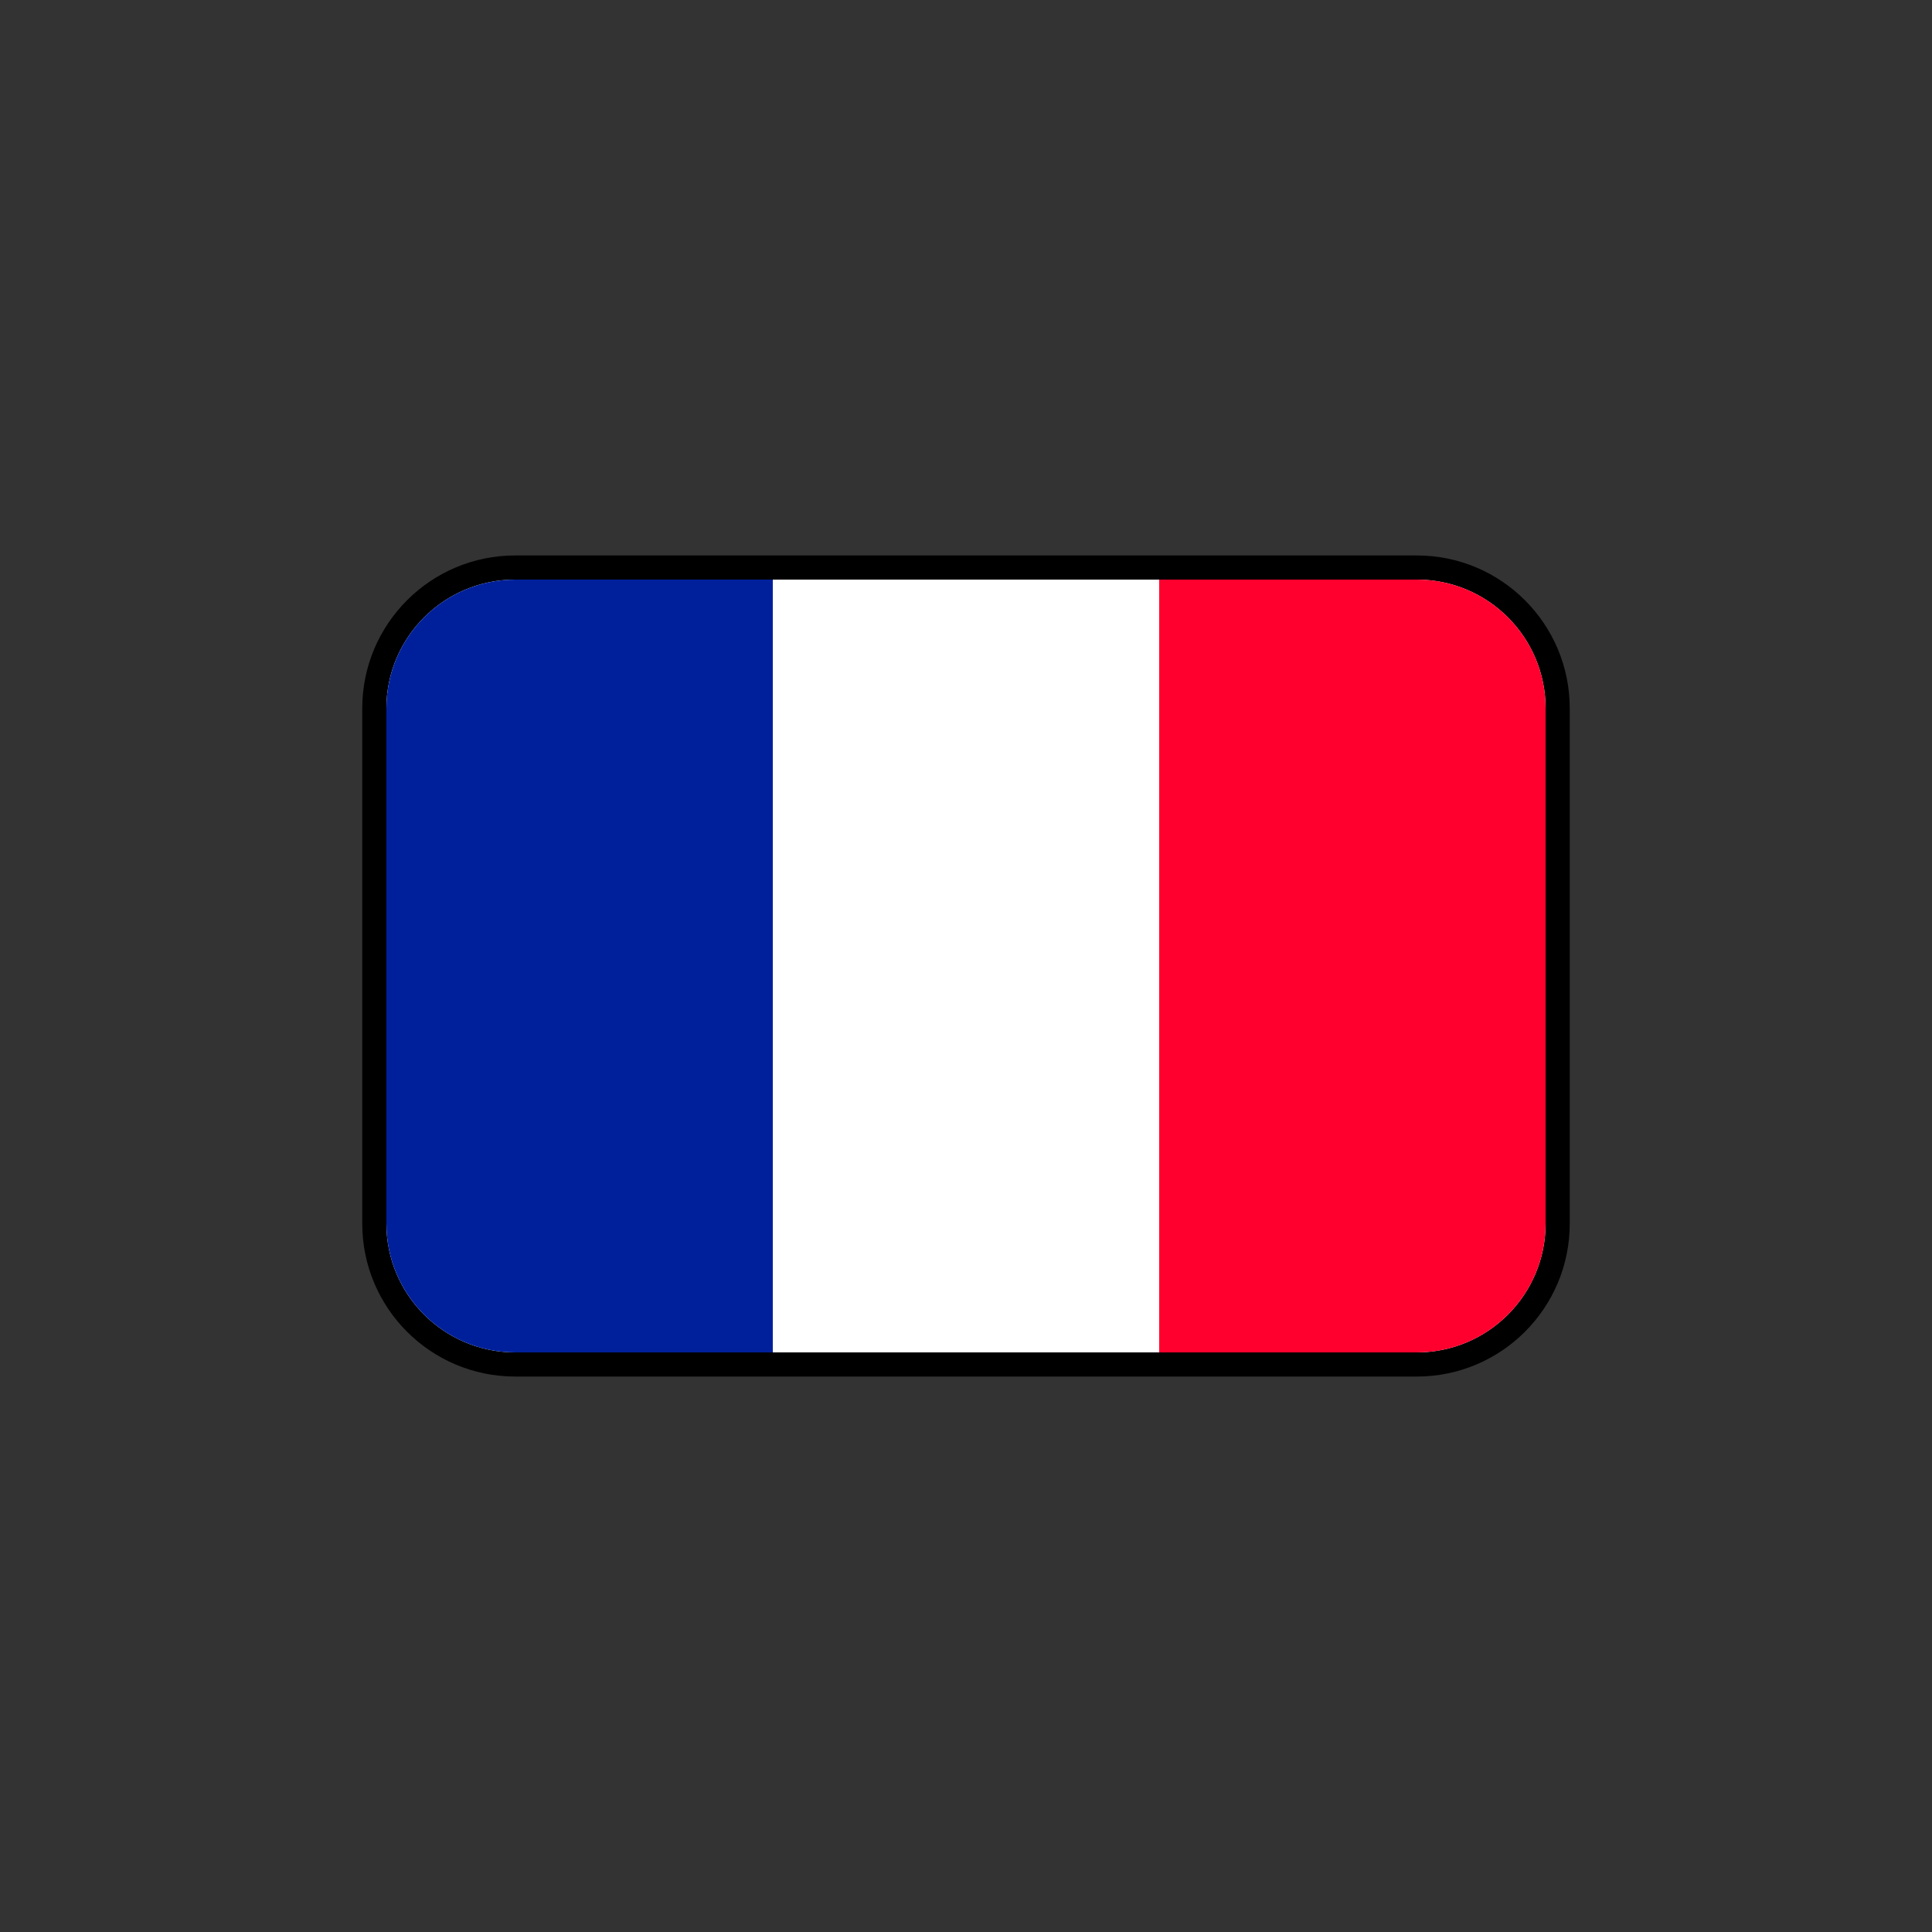
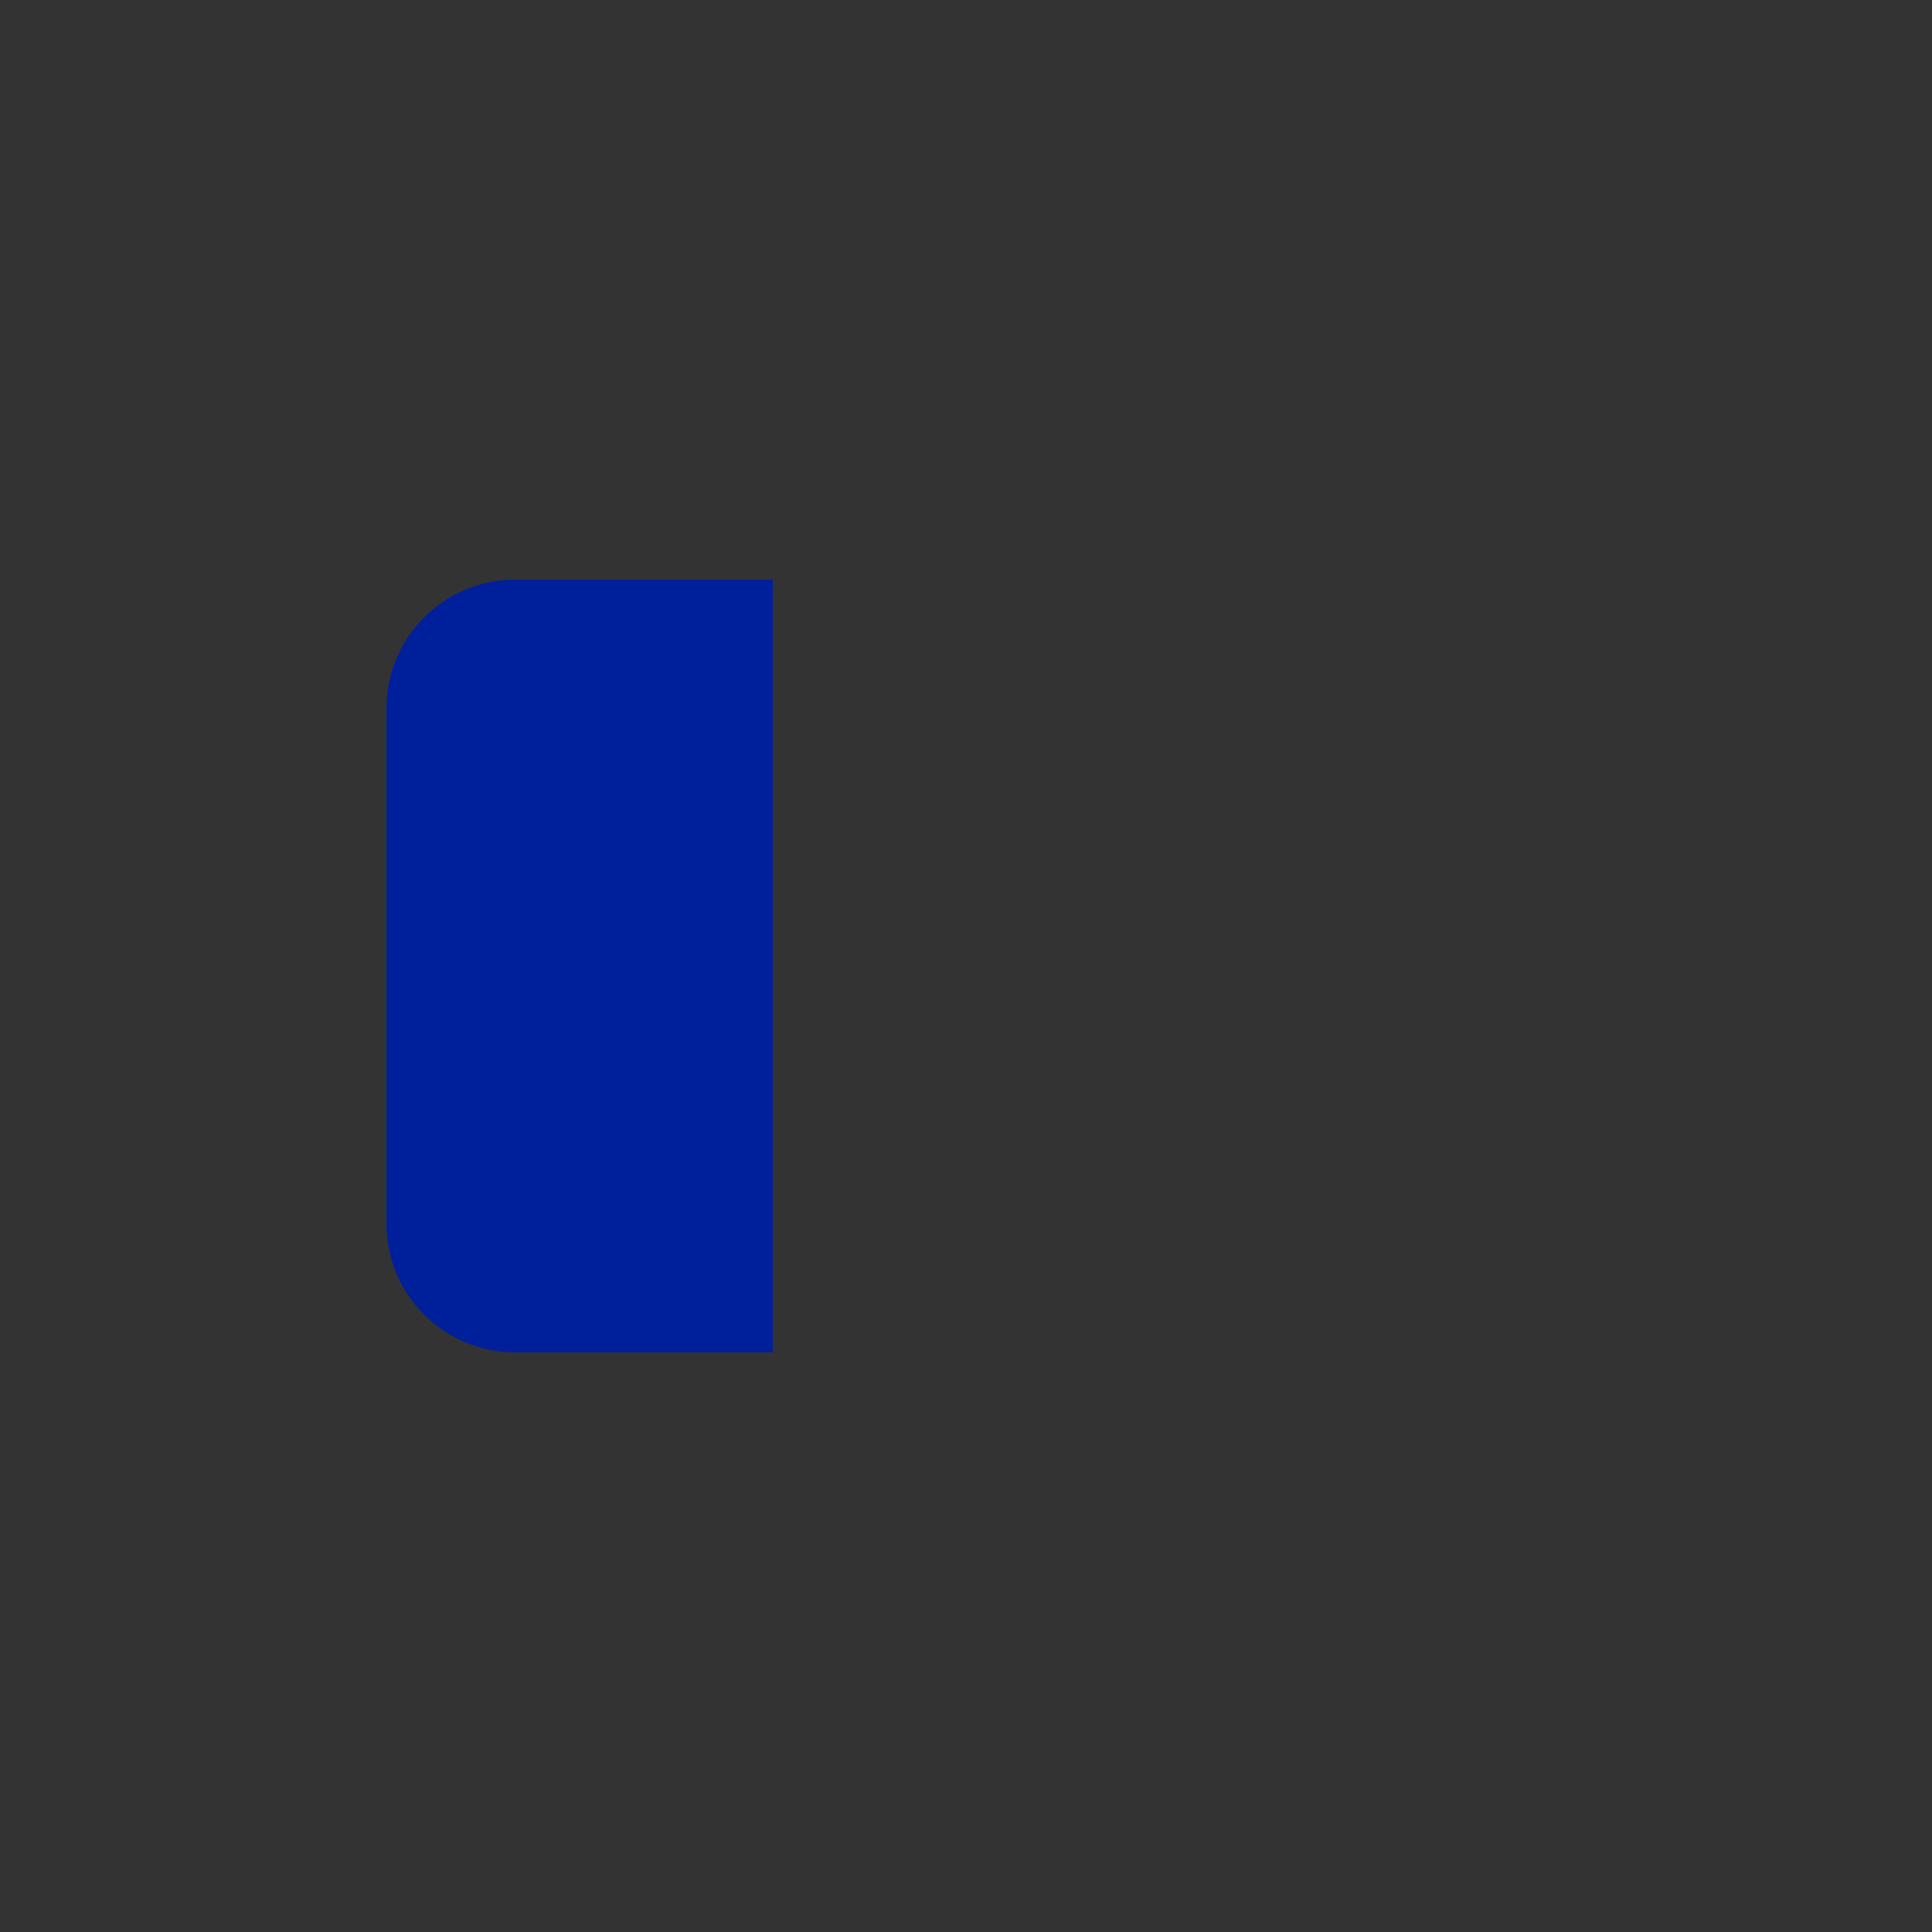
<svg xmlns="http://www.w3.org/2000/svg" width="160" height="160" viewBox="0 0 160 160" fill="none">
  <rect x="0" y="0" width="160" height="160" fill="#333333" stroke="none" />
-   <path d="M117.333 47H42.667C36.223 47 31 52.223 31 58.667V101.333C31 107.777 36.223 113 42.667 113H117.333C123.777 113 129 107.777 129 101.333V58.667C129 52.223 123.777 47 117.333 47Z" fill="white" stroke="black" stroke-width="2" />
  <path fill-rule="evenodd" clip-rule="evenodd" d="M42.667 48H64V112H42.667C36.776 112 32 107.224 32 101.333V58.667C32 52.776 36.776 48 42.667 48Z" fill="#00209B" />
-   <path fill-rule="evenodd" clip-rule="evenodd" d="M96 48H117.333C123.224 48 128 52.776 128 58.667V101.333C128 107.224 123.224 112 117.333 112H96V48Z" fill="#FF002E" />
</svg>